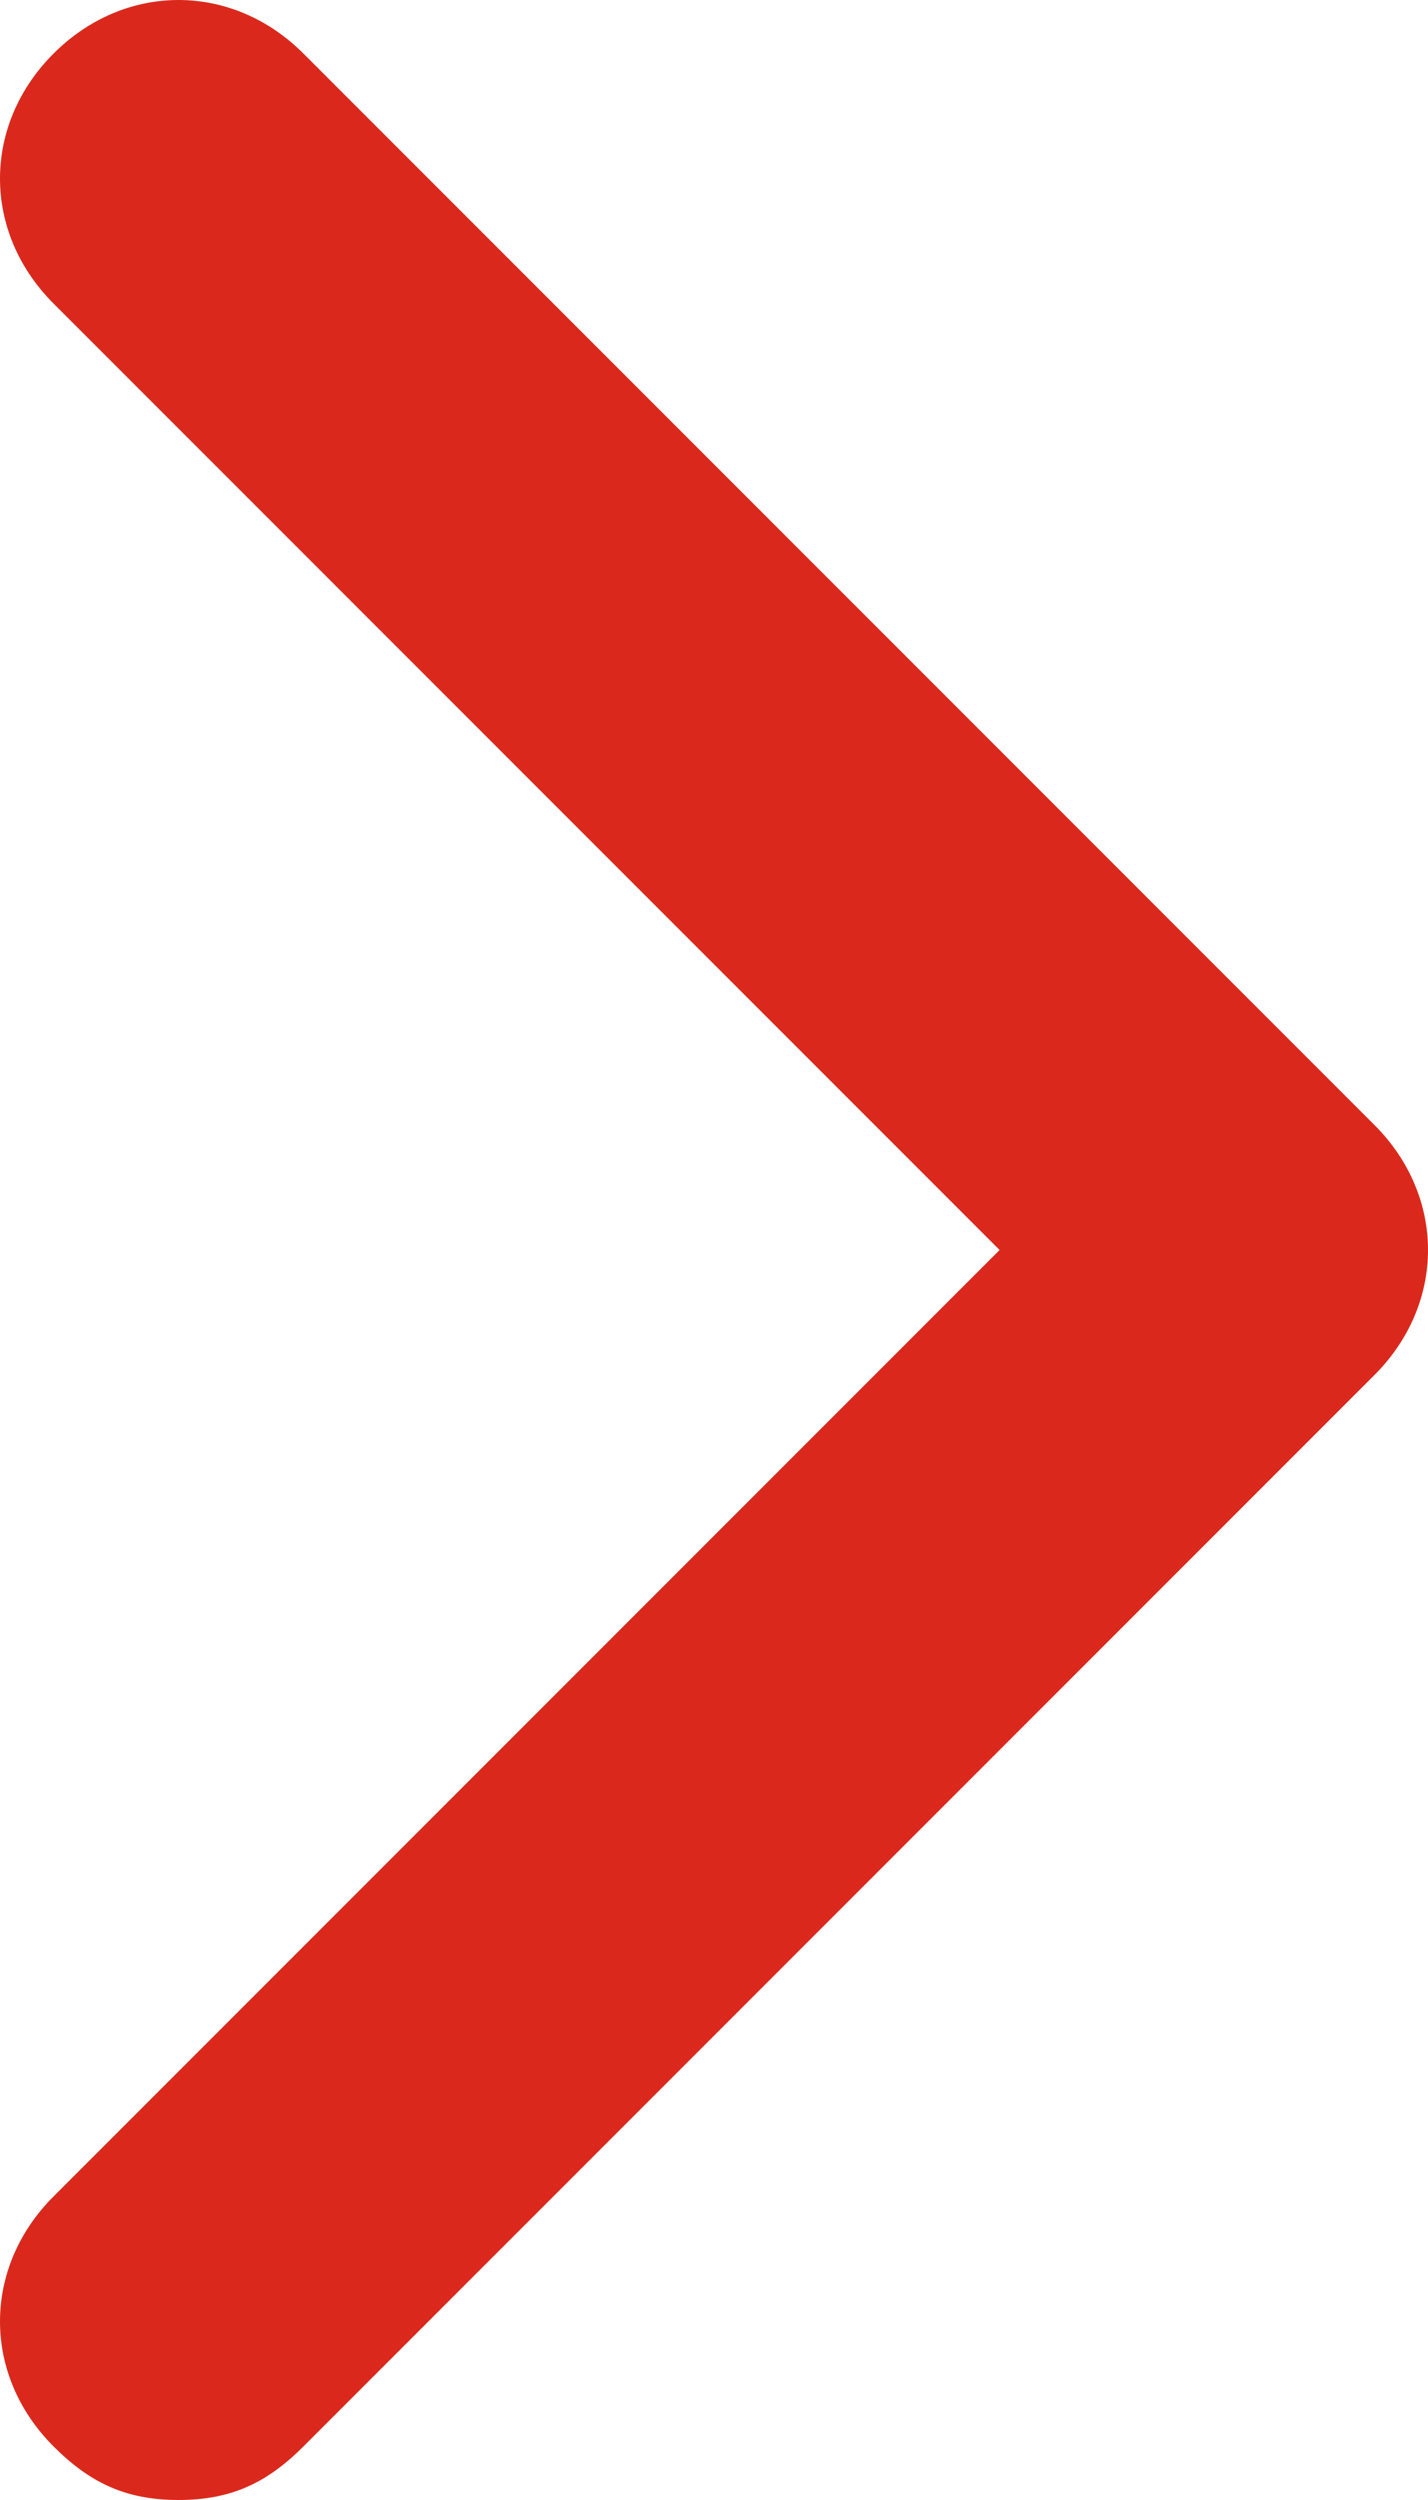
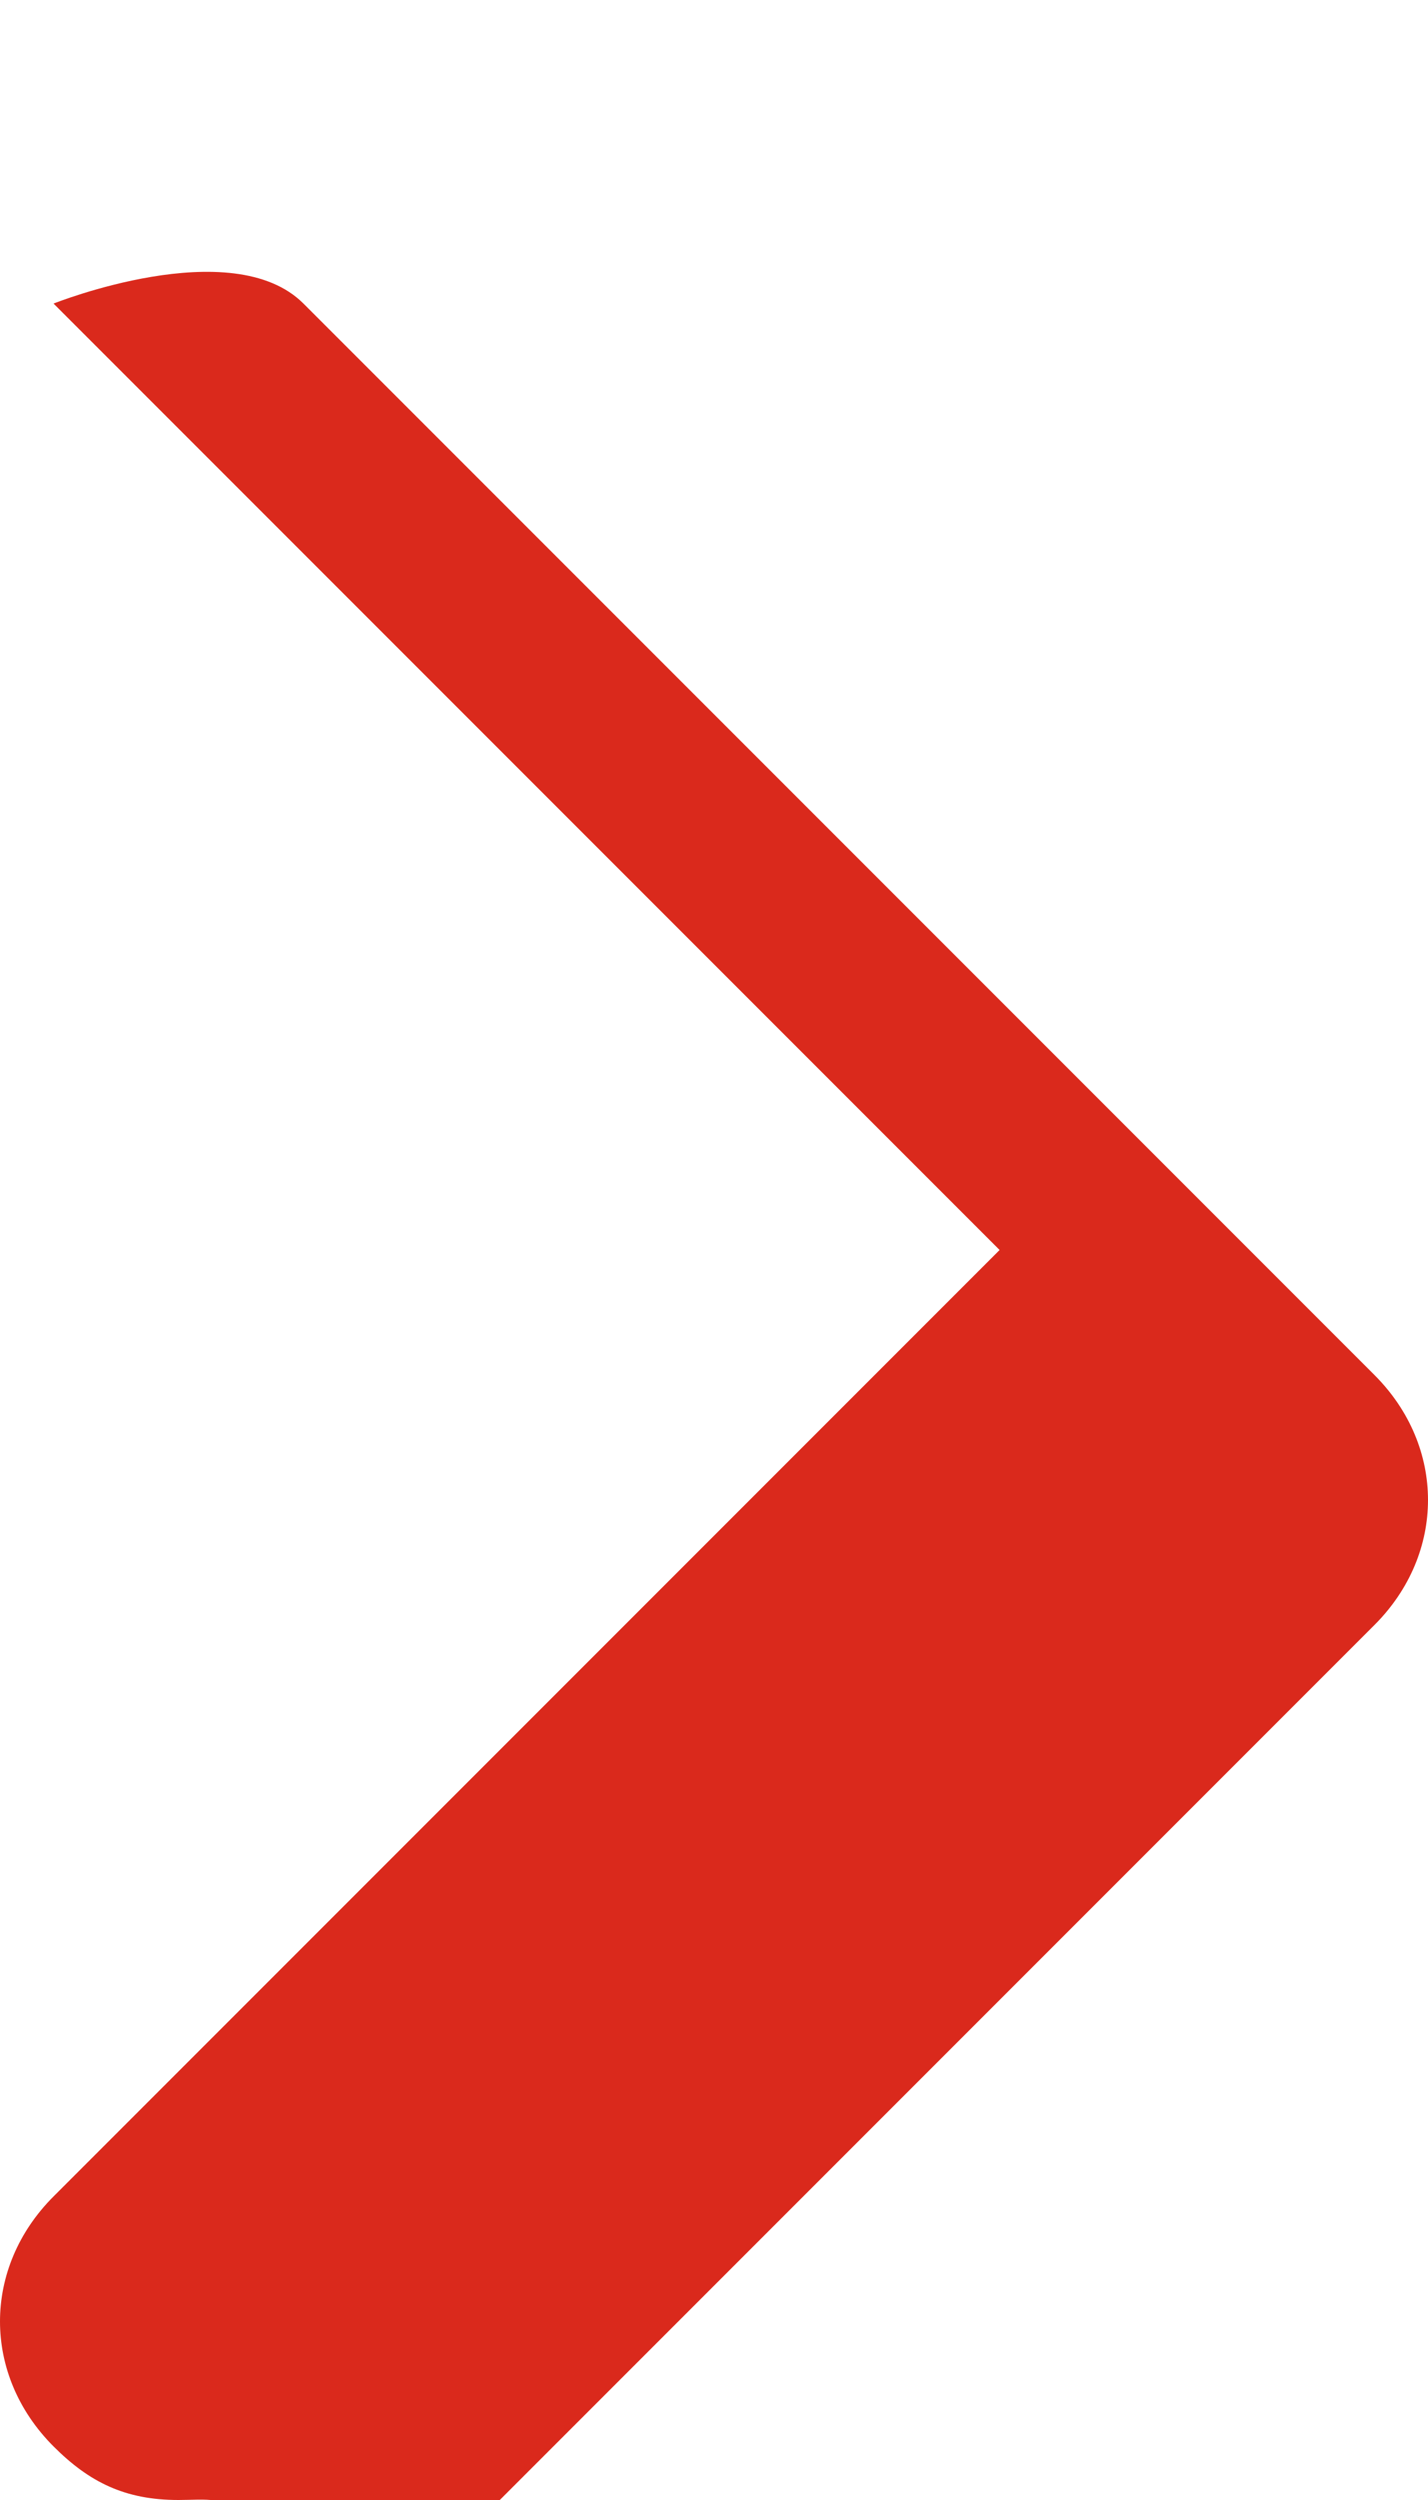
<svg xmlns="http://www.w3.org/2000/svg" version="1.1" id="Layer_1" x="0px" y="0px" viewBox="0 0 8 14" style="enable-background:new 0 0 8 14;" xml:space="preserve">
  <style type="text/css">
	.st0{fill:#DA291C;}
</style>
  <g id="Styleguide-and-Components_1_">
    <g id="Design-System_1_" transform="translate(-301, -2347)">
      <g id="Link-text_1_" transform="translate(168, 2334)">
        <g transform="translate(129, 12)">
-           <path class="st0" d="M5,15c-0.3,0-0.5-0.1-0.7-0.3c-0.4-0.4-0.4-1,0-1.4L9.6,8L4.3,2.7c-0.4-0.4-0.4-1,0-1.4s1-0.4,1.4,0l6,6      c0.4,0.4,0.4,1,0,1.4l-6,6C5.5,14.9,5.3,15,5,15z" />
+           <path class="st0" d="M5,15c-0.3,0-0.5-0.1-0.7-0.3c-0.4-0.4-0.4-1,0-1.4L9.6,8L4.3,2.7s1-0.4,1.4,0l6,6      c0.4,0.4,0.4,1,0,1.4l-6,6C5.5,14.9,5.3,15,5,15z" />
        </g>
      </g>
    </g>
  </g>
</svg>